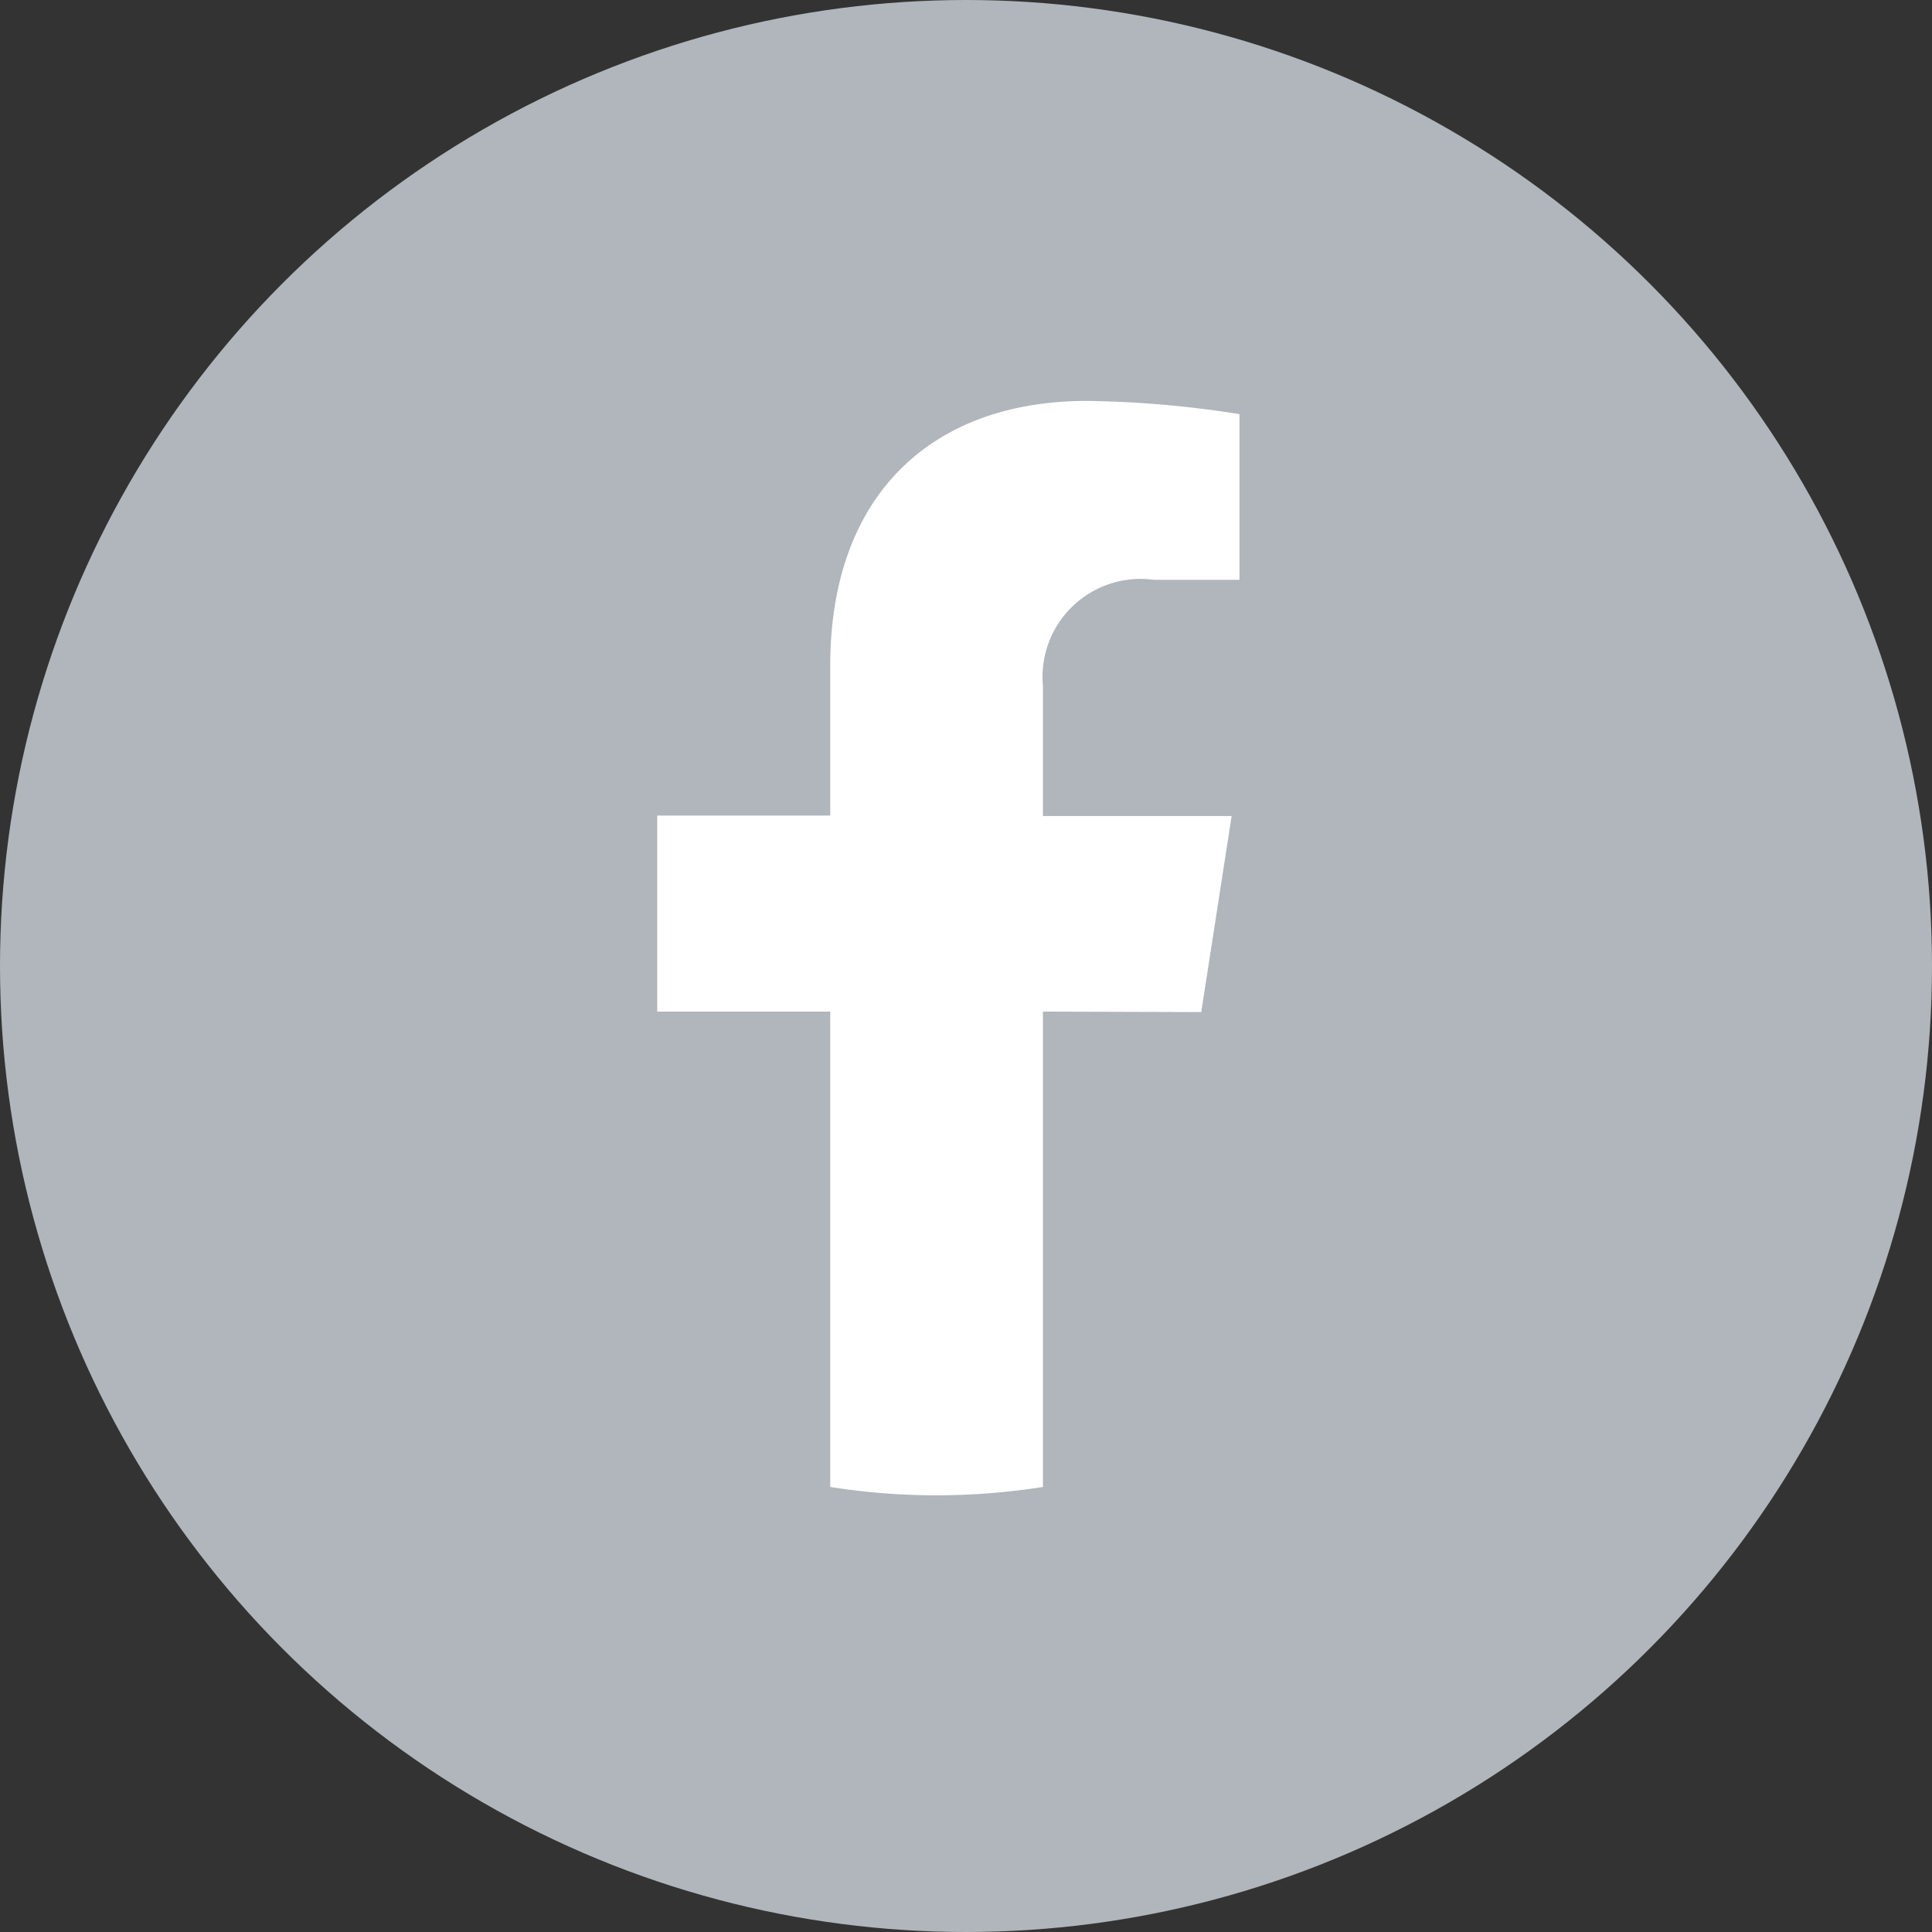
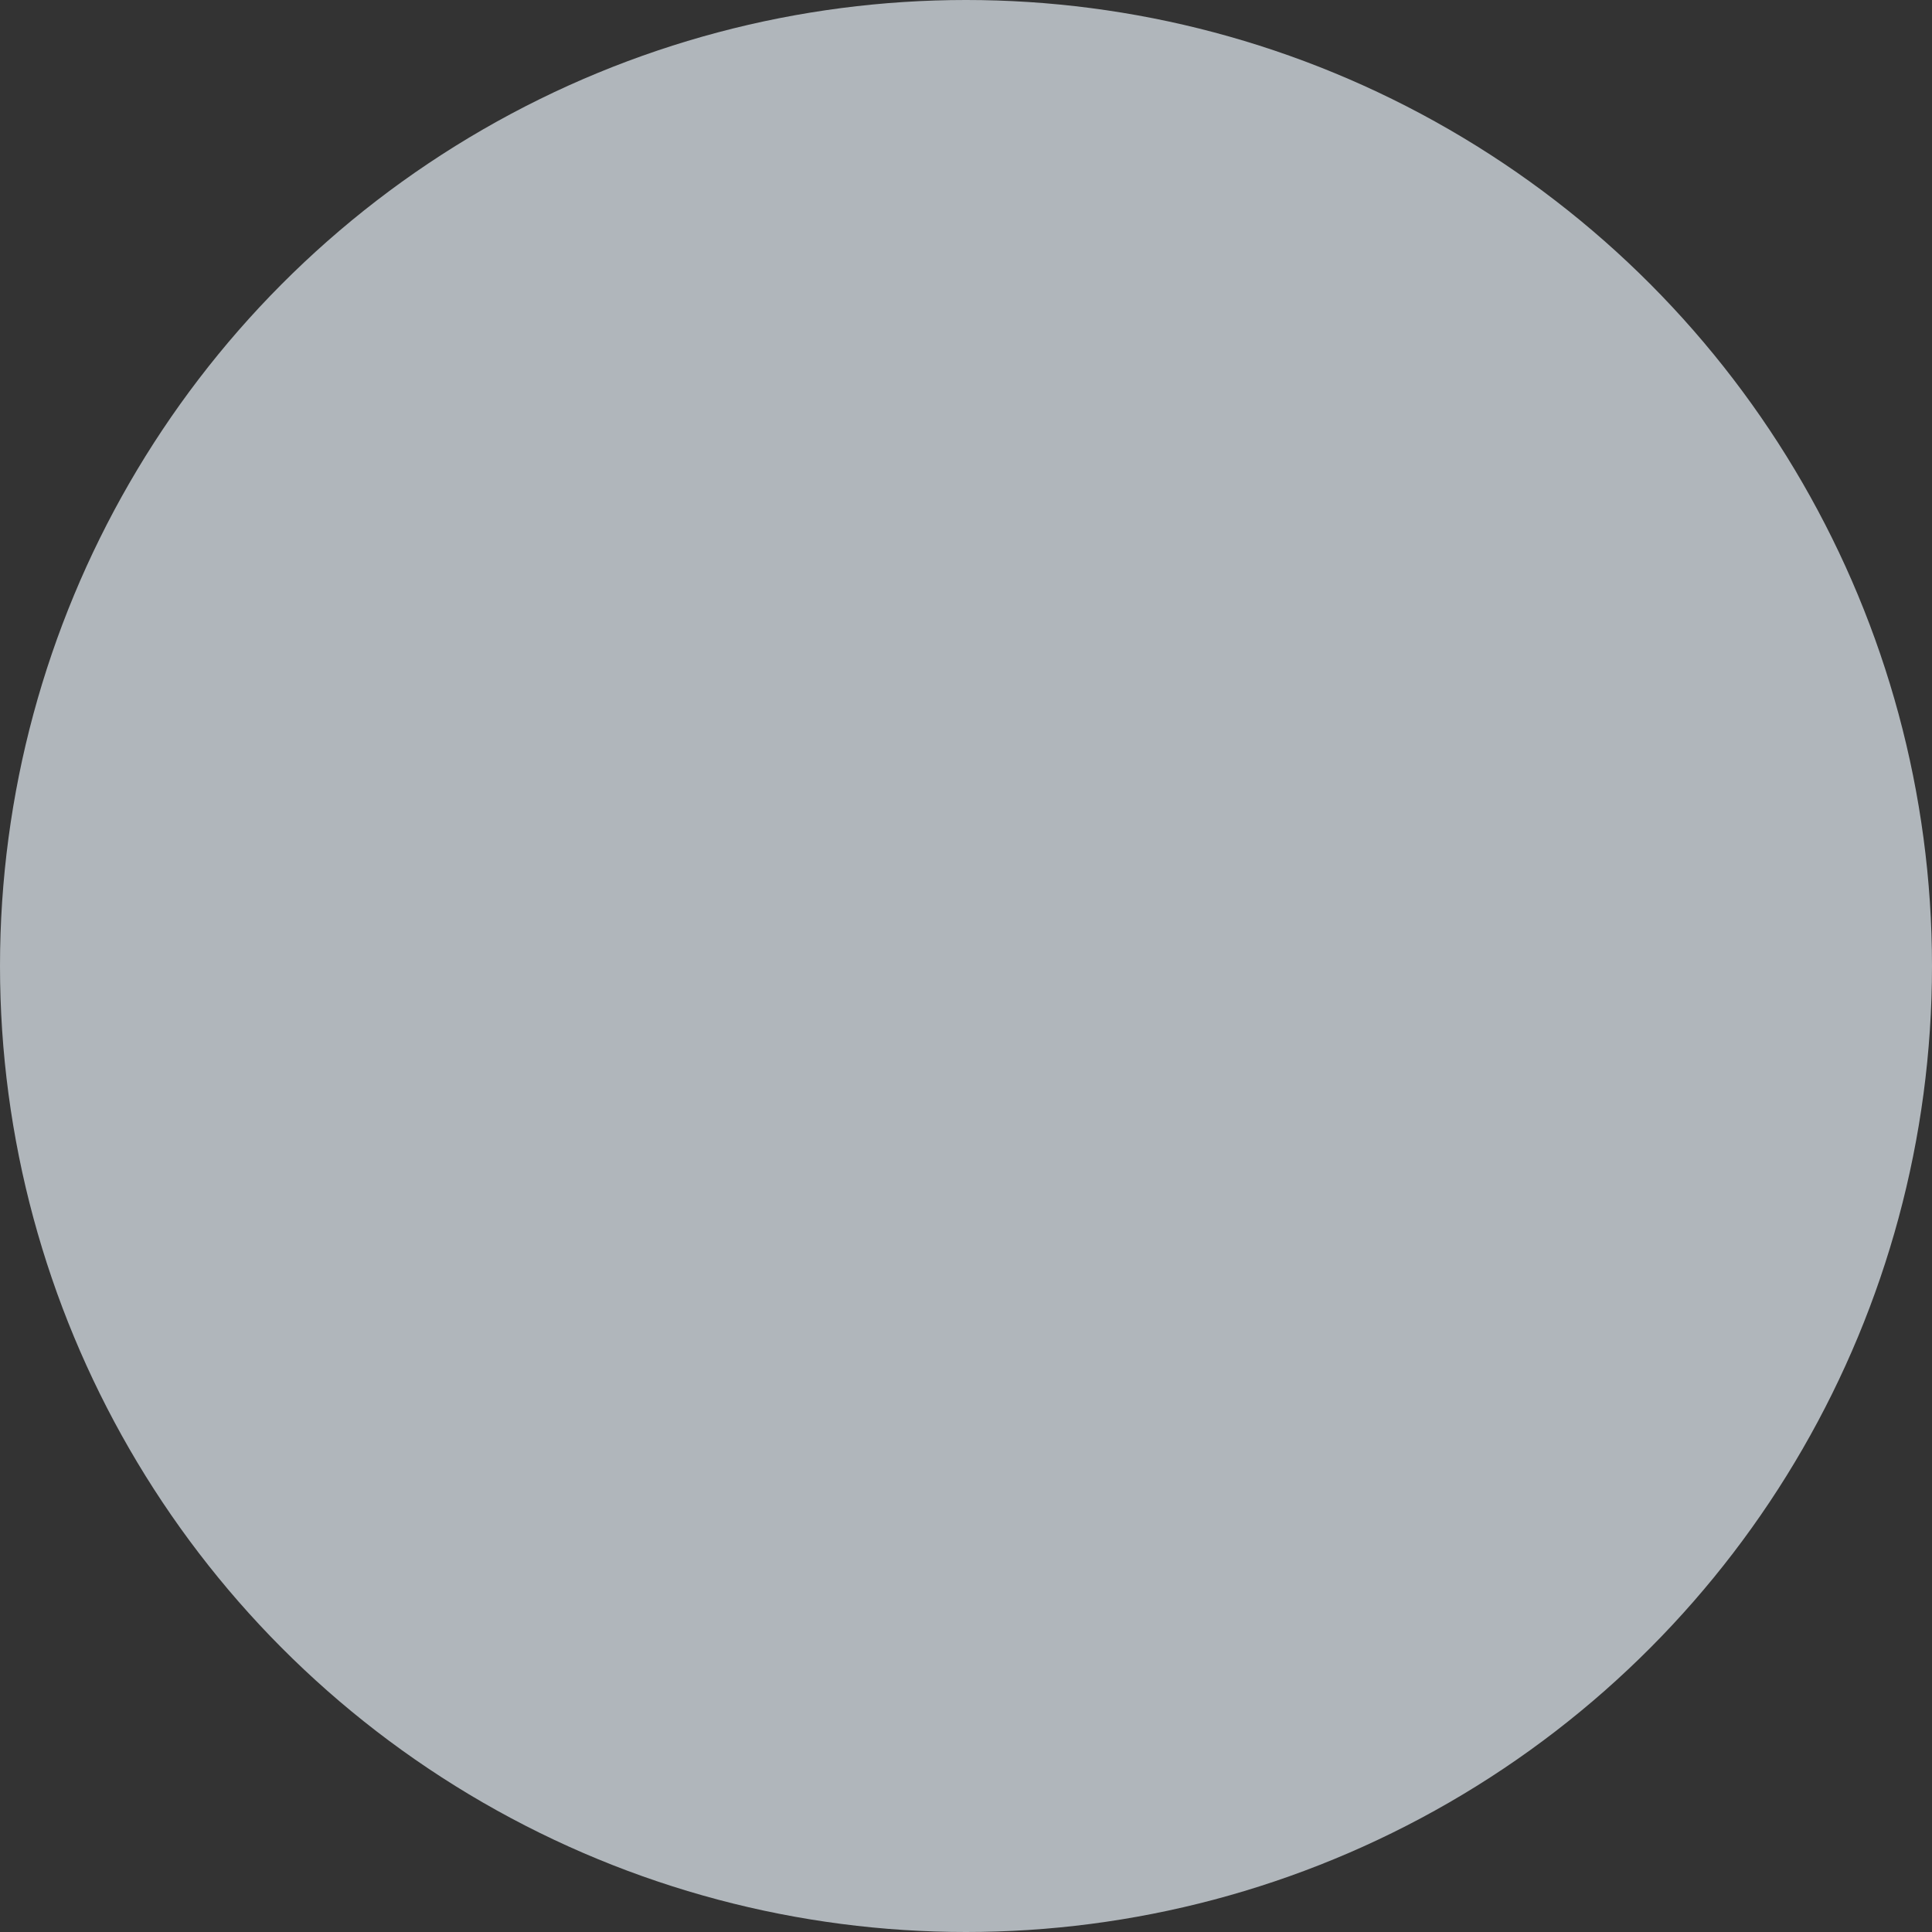
<svg xmlns="http://www.w3.org/2000/svg" viewBox="0 0 39.42 39.42">
  <rect x="0" y="0" width="39.42" height="39.42" fill="#333333" stroke="none" />
  <defs>
    <style>.cls-1{fill:#b0b6bb;}.cls-2{fill:#fff;}</style>
  </defs>
  <g id="Layer_2" data-name="Layer 2">
    <g id="Layer_2-2" data-name="Layer 2">
      <circle class="cls-1" cx="19.71" cy="19.71" r="19.71" />
-       <path class="cls-2" d="M24.51,20.65l.62-4H21.28V14a2,2,0,0,1,2.26-2.17h1.75V8.45a21.47,21.47,0,0,0-3.11-.27c-3.17,0-5.24,1.92-5.24,5.4v3.06H13.41v4h3.53v9.7a14,14,0,0,0,2.17.17,14.22,14.22,0,0,0,2.17-.17v-9.7Z" />
    </g>
  </g>
</svg>